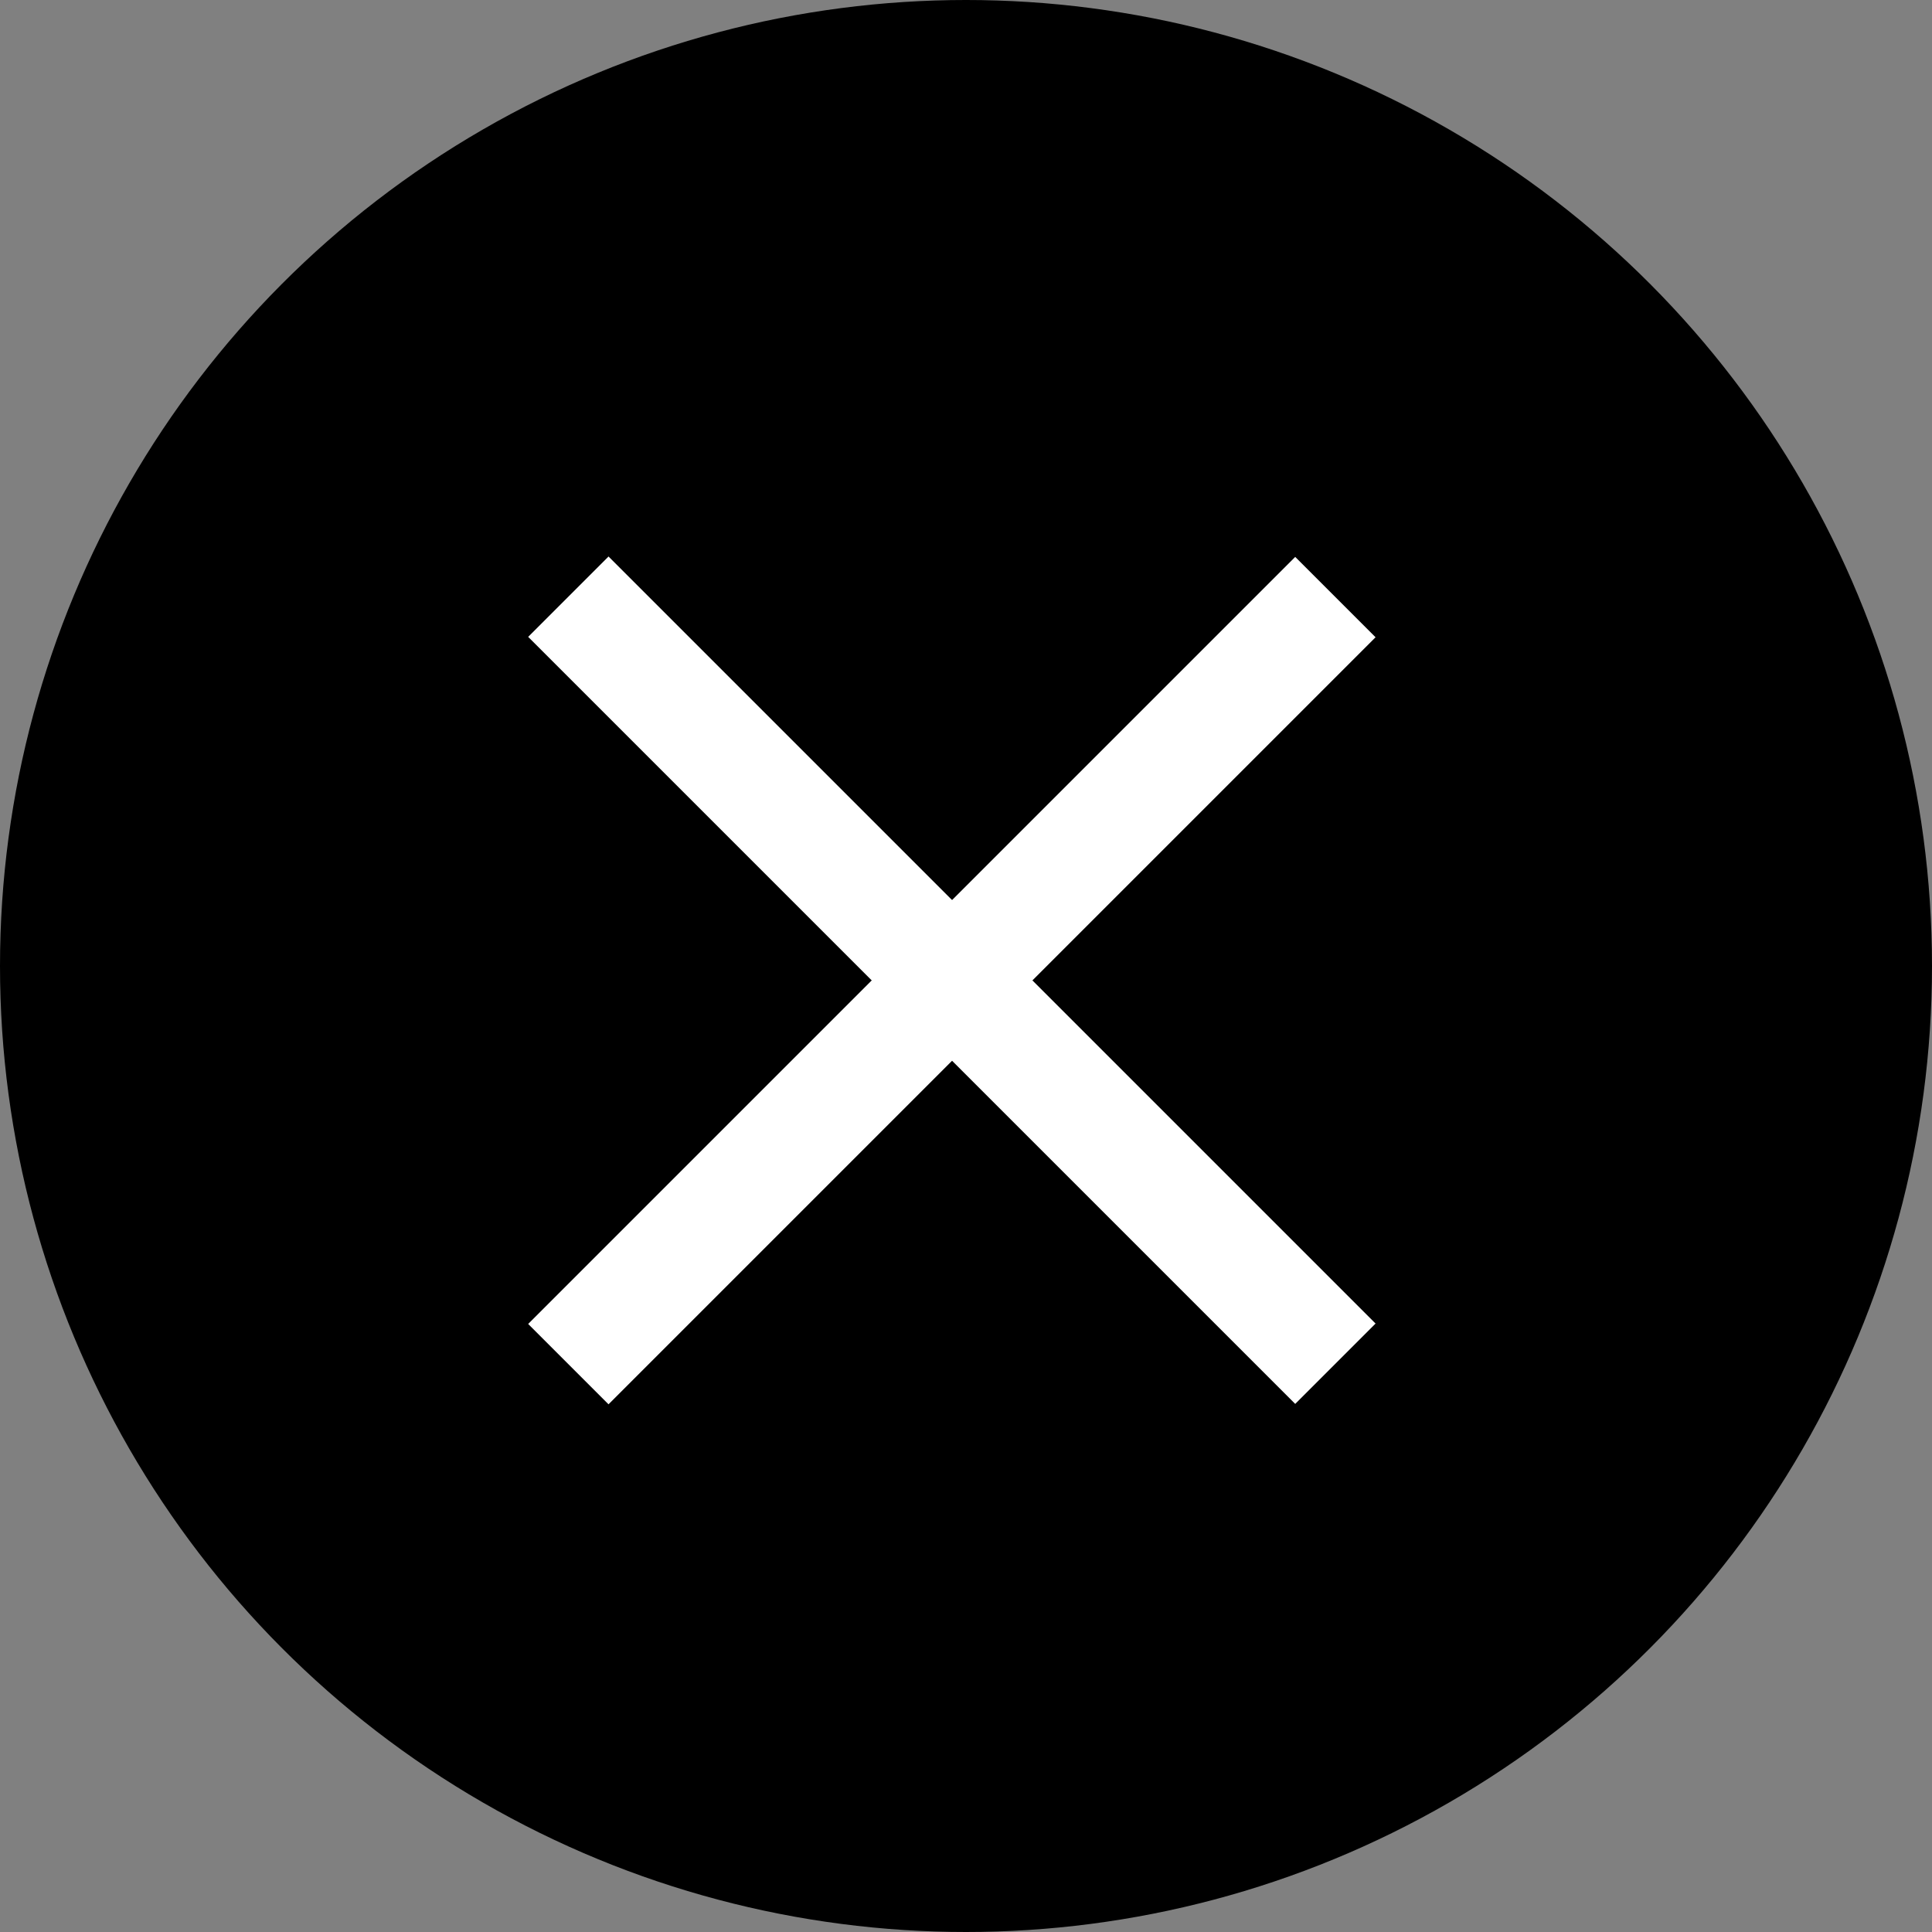
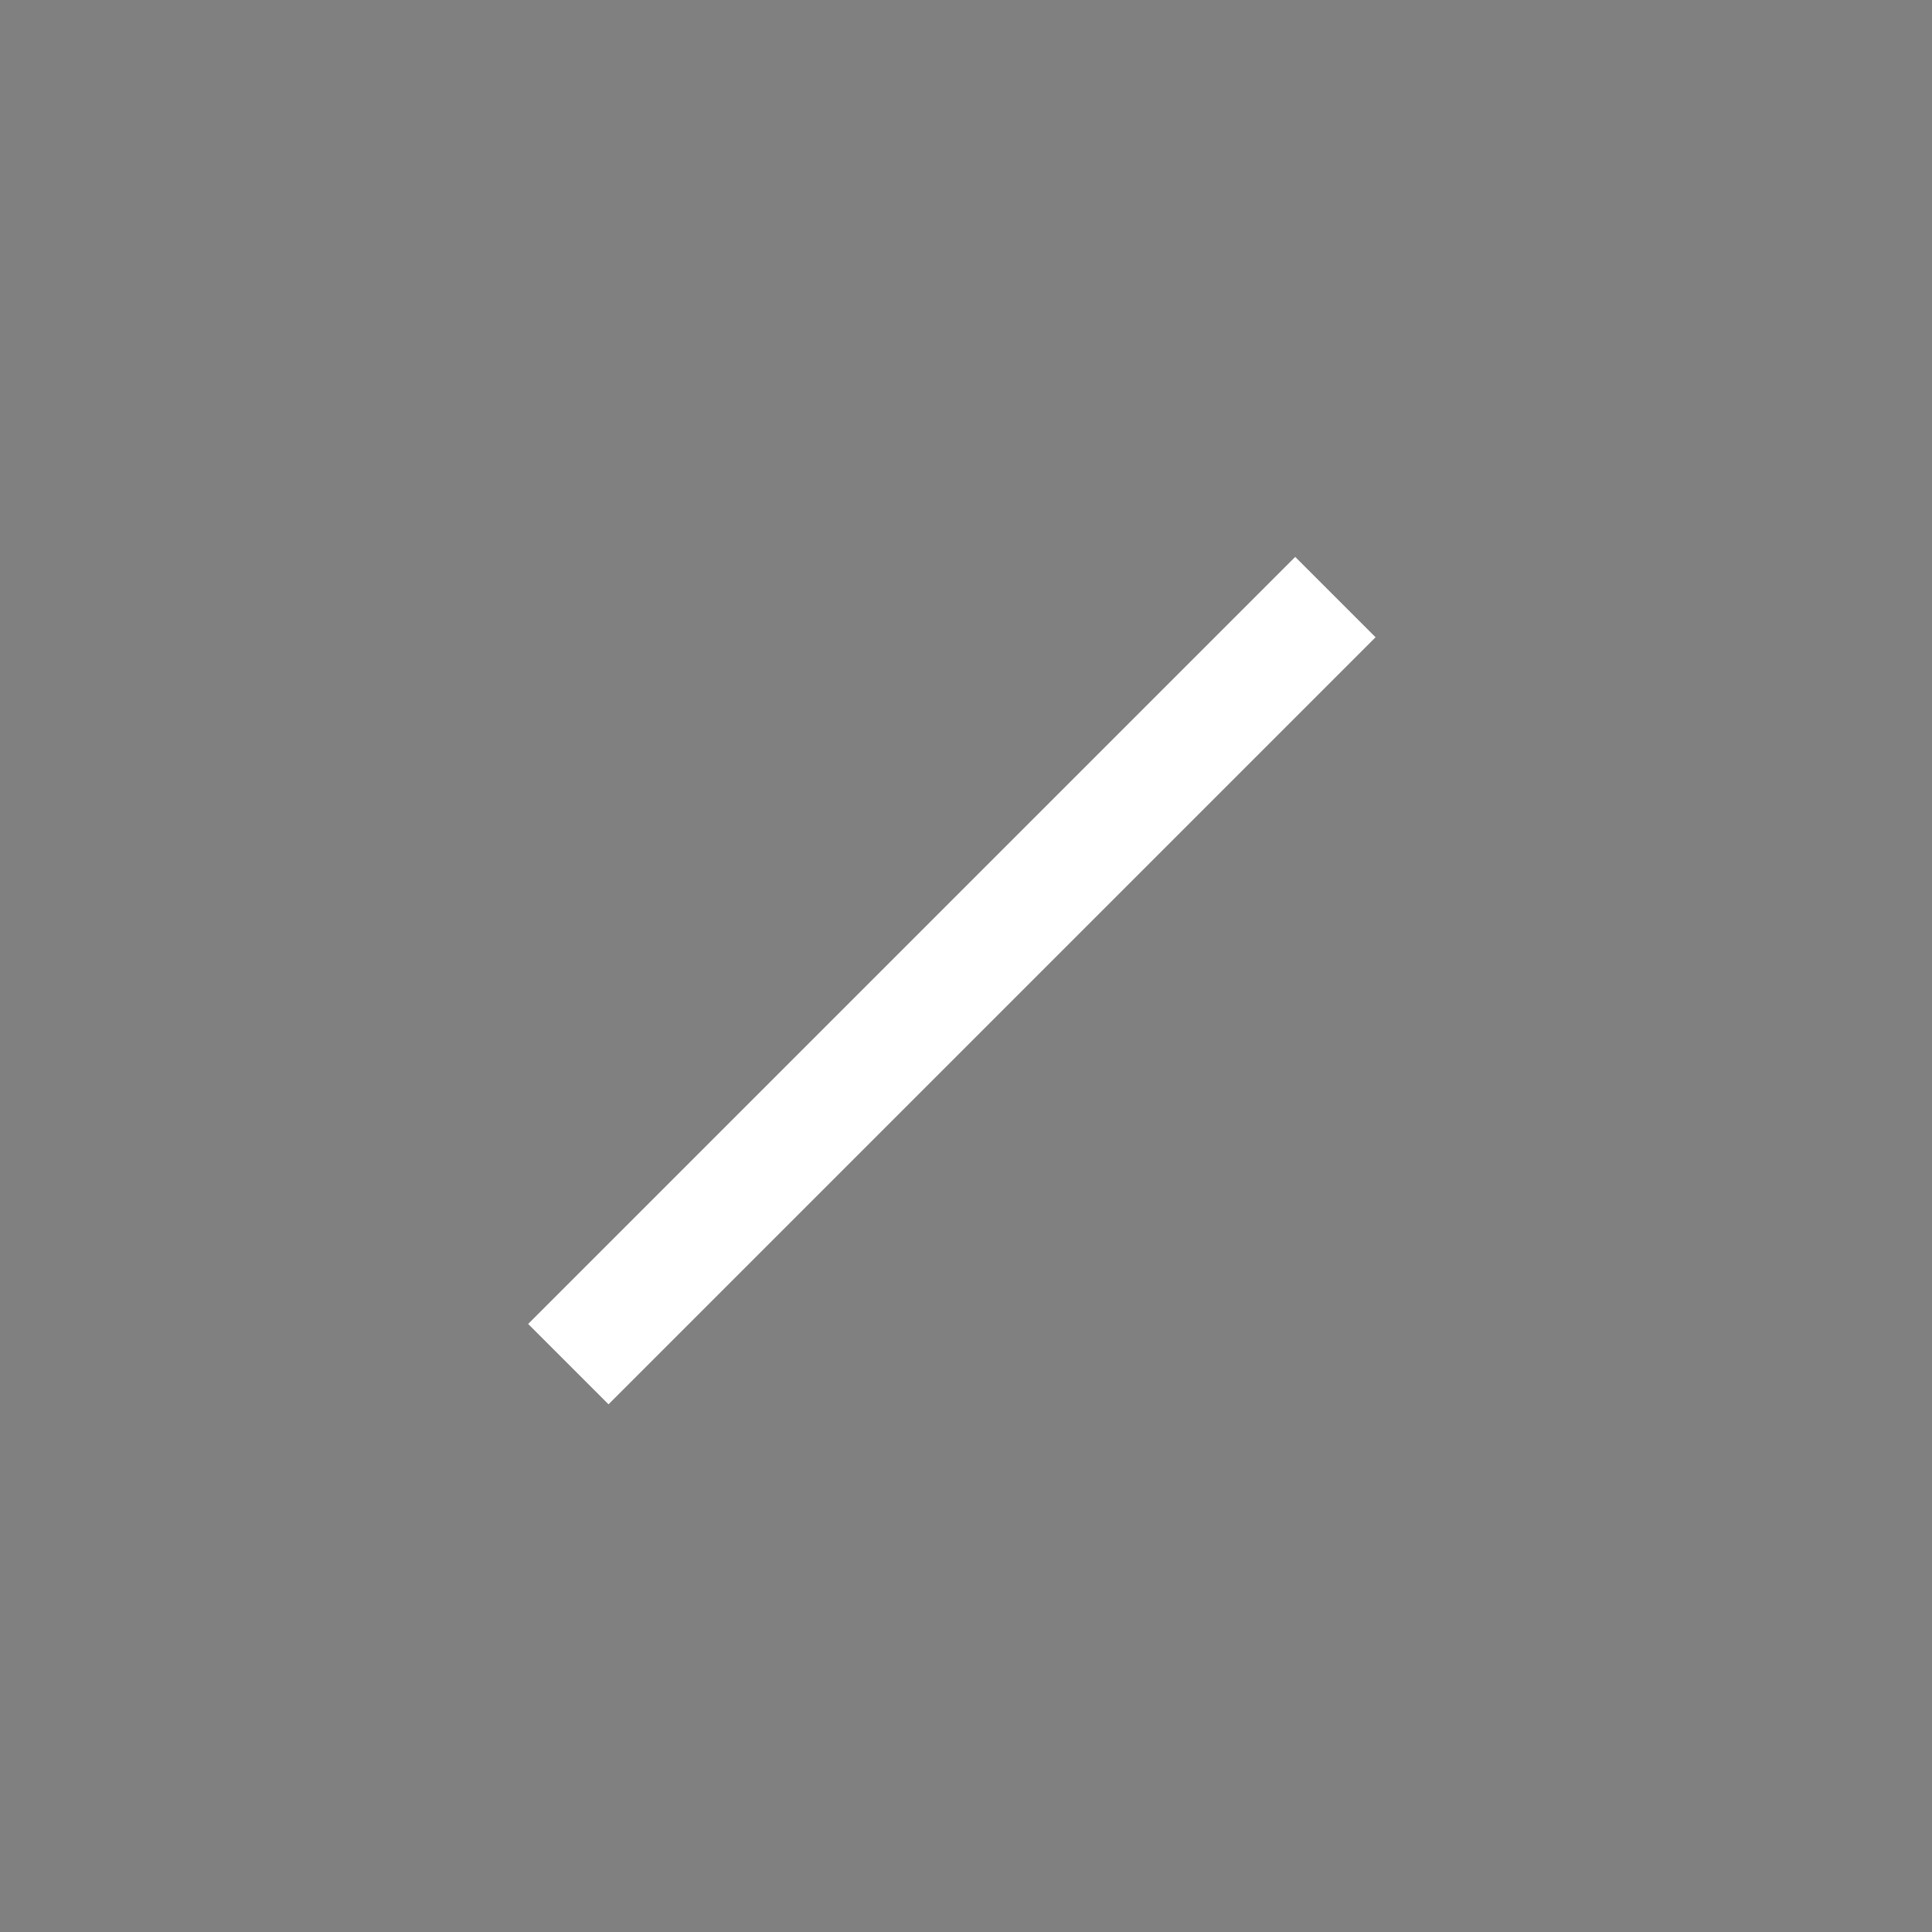
<svg xmlns="http://www.w3.org/2000/svg" id="Layer_1" data-name="Layer 1" viewBox="0 0 34 34">
  <rect x="0" y="0" width="34" height="34" fill="#808080" stroke="none" />
  <defs>
    <style>.cls-1{fill:#fff;}</style>
  </defs>
  <title>icon-close-button</title>
-   <circle cx="17" cy="17" r="17" />
  <rect class="cls-1" x="556.2" y="368.25" width="19.09" height="2" transform="translate(-644.39 156.2) rotate(-45)" />
-   <rect class="cls-1" x="564.75" y="359.7" width="2" height="19.09" transform="translate(-644.39 156.2) rotate(-45)" />
</svg>